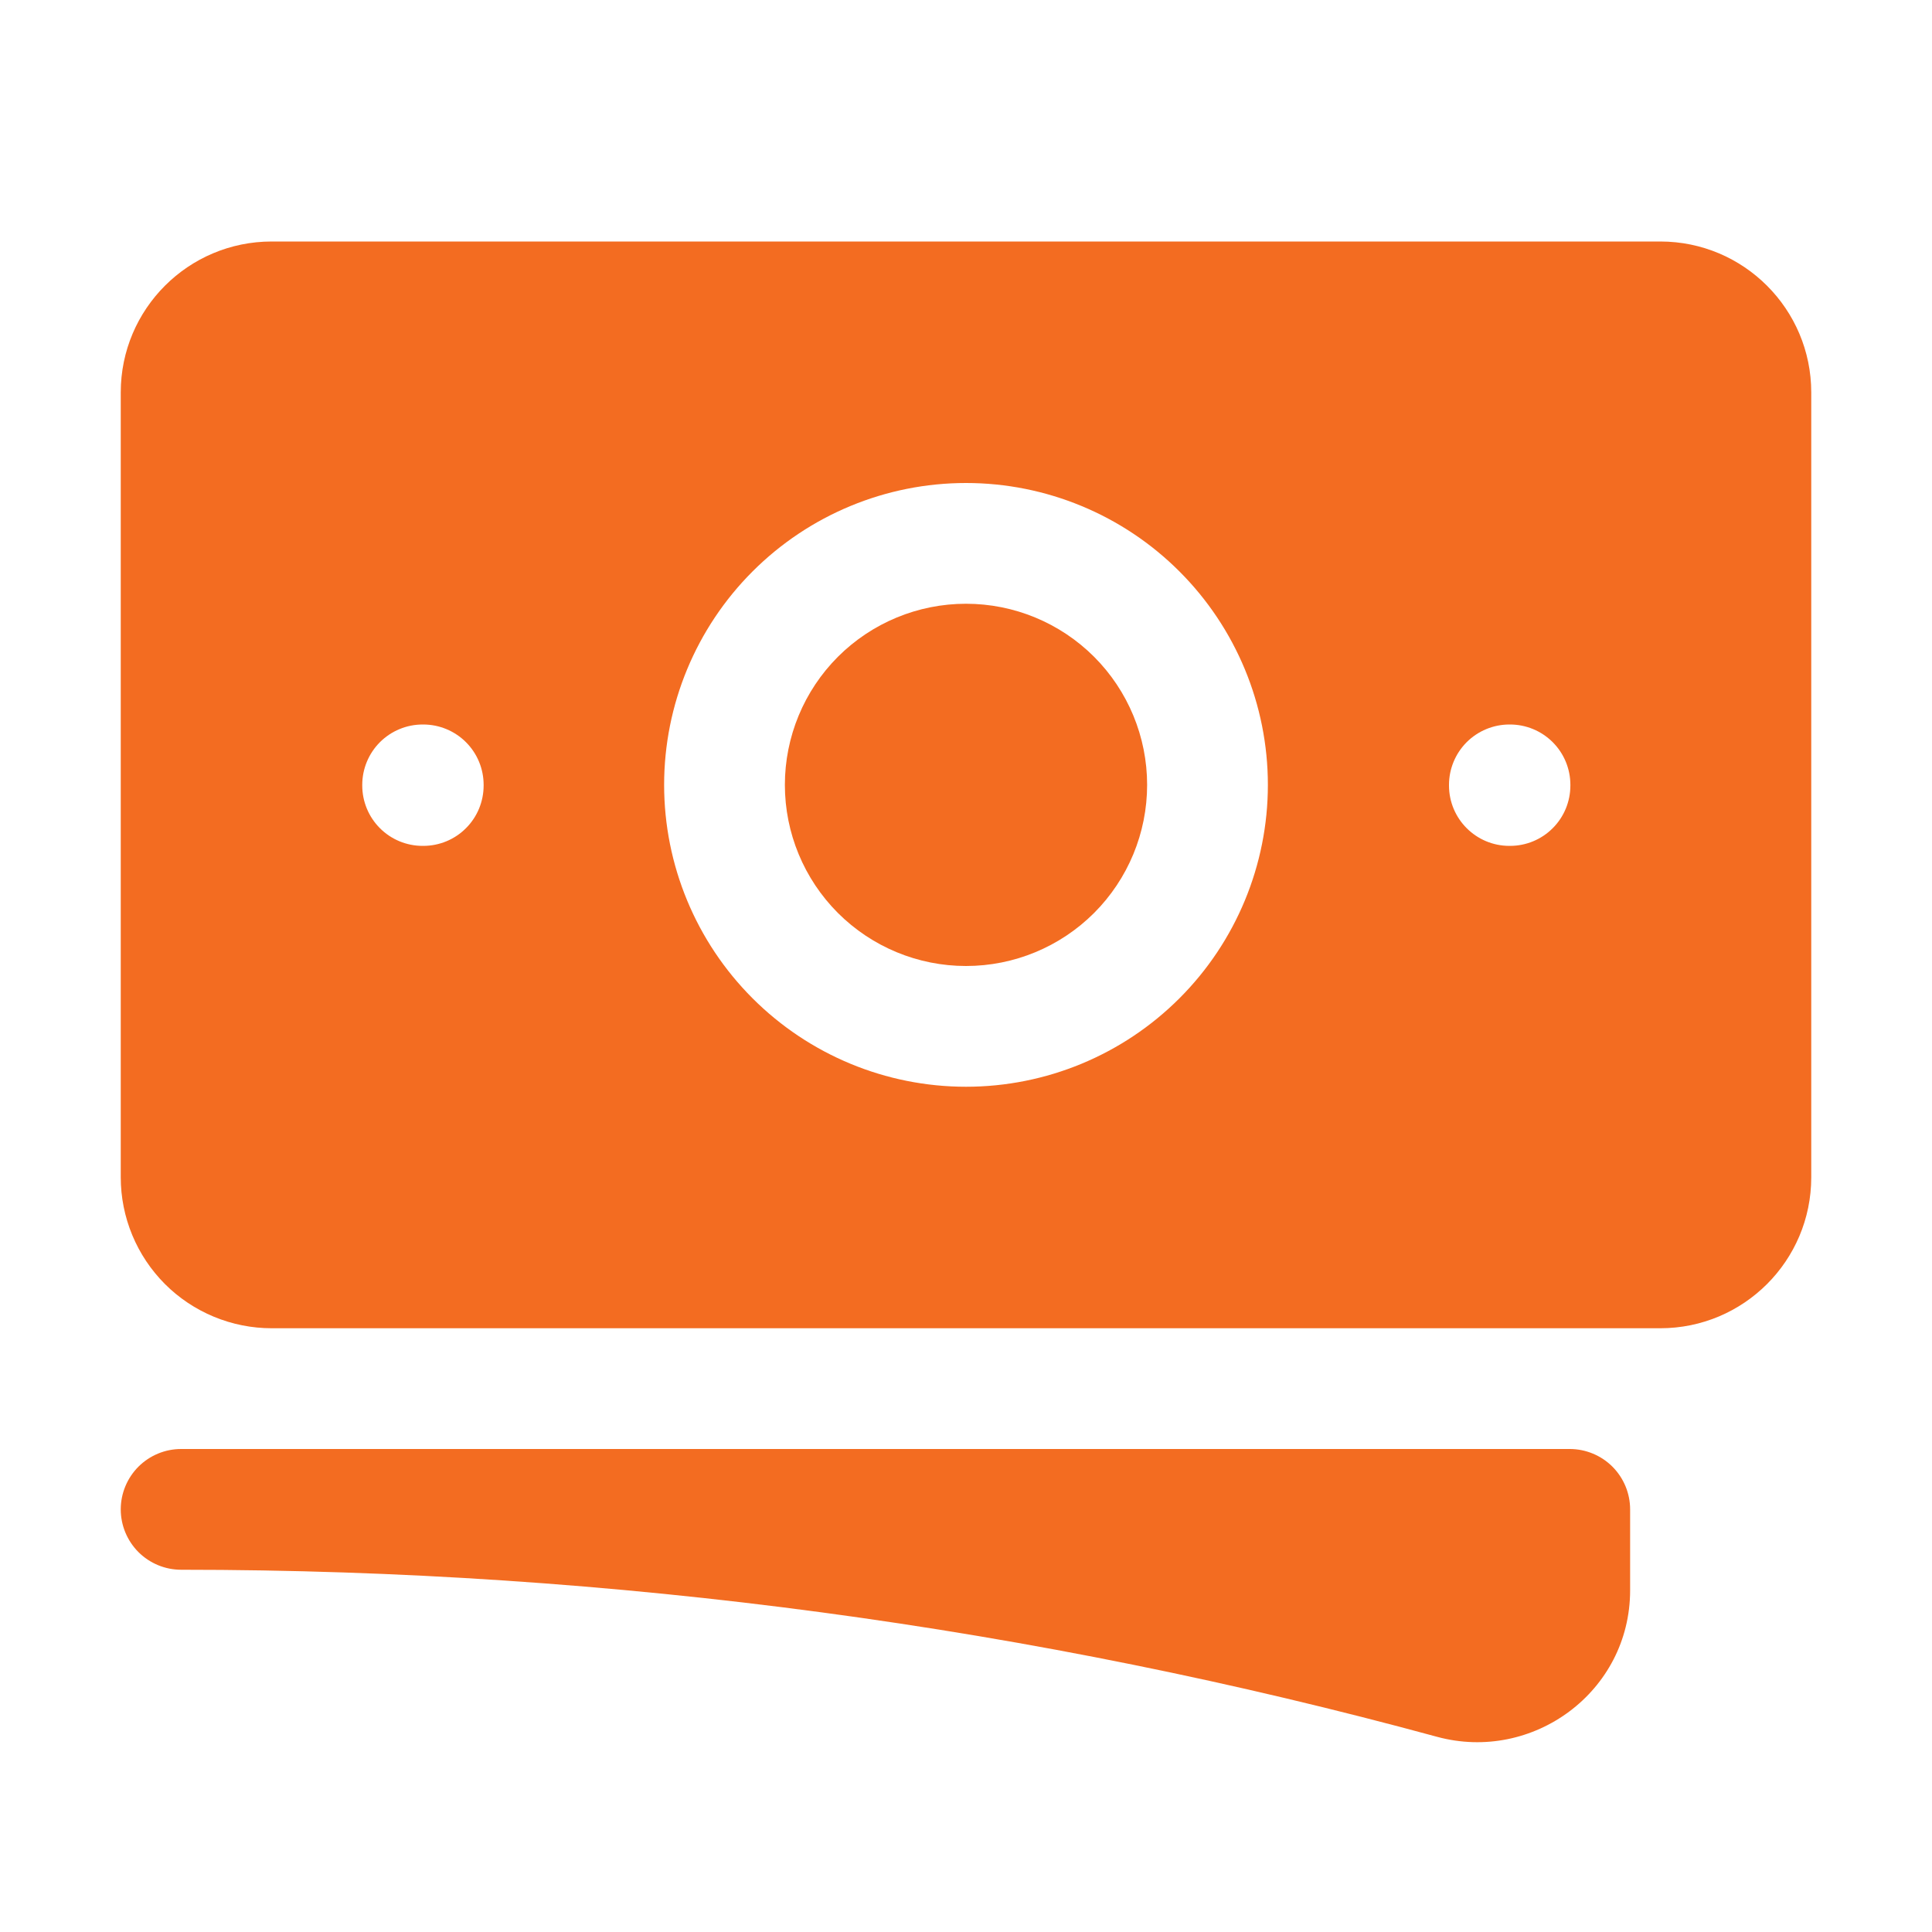
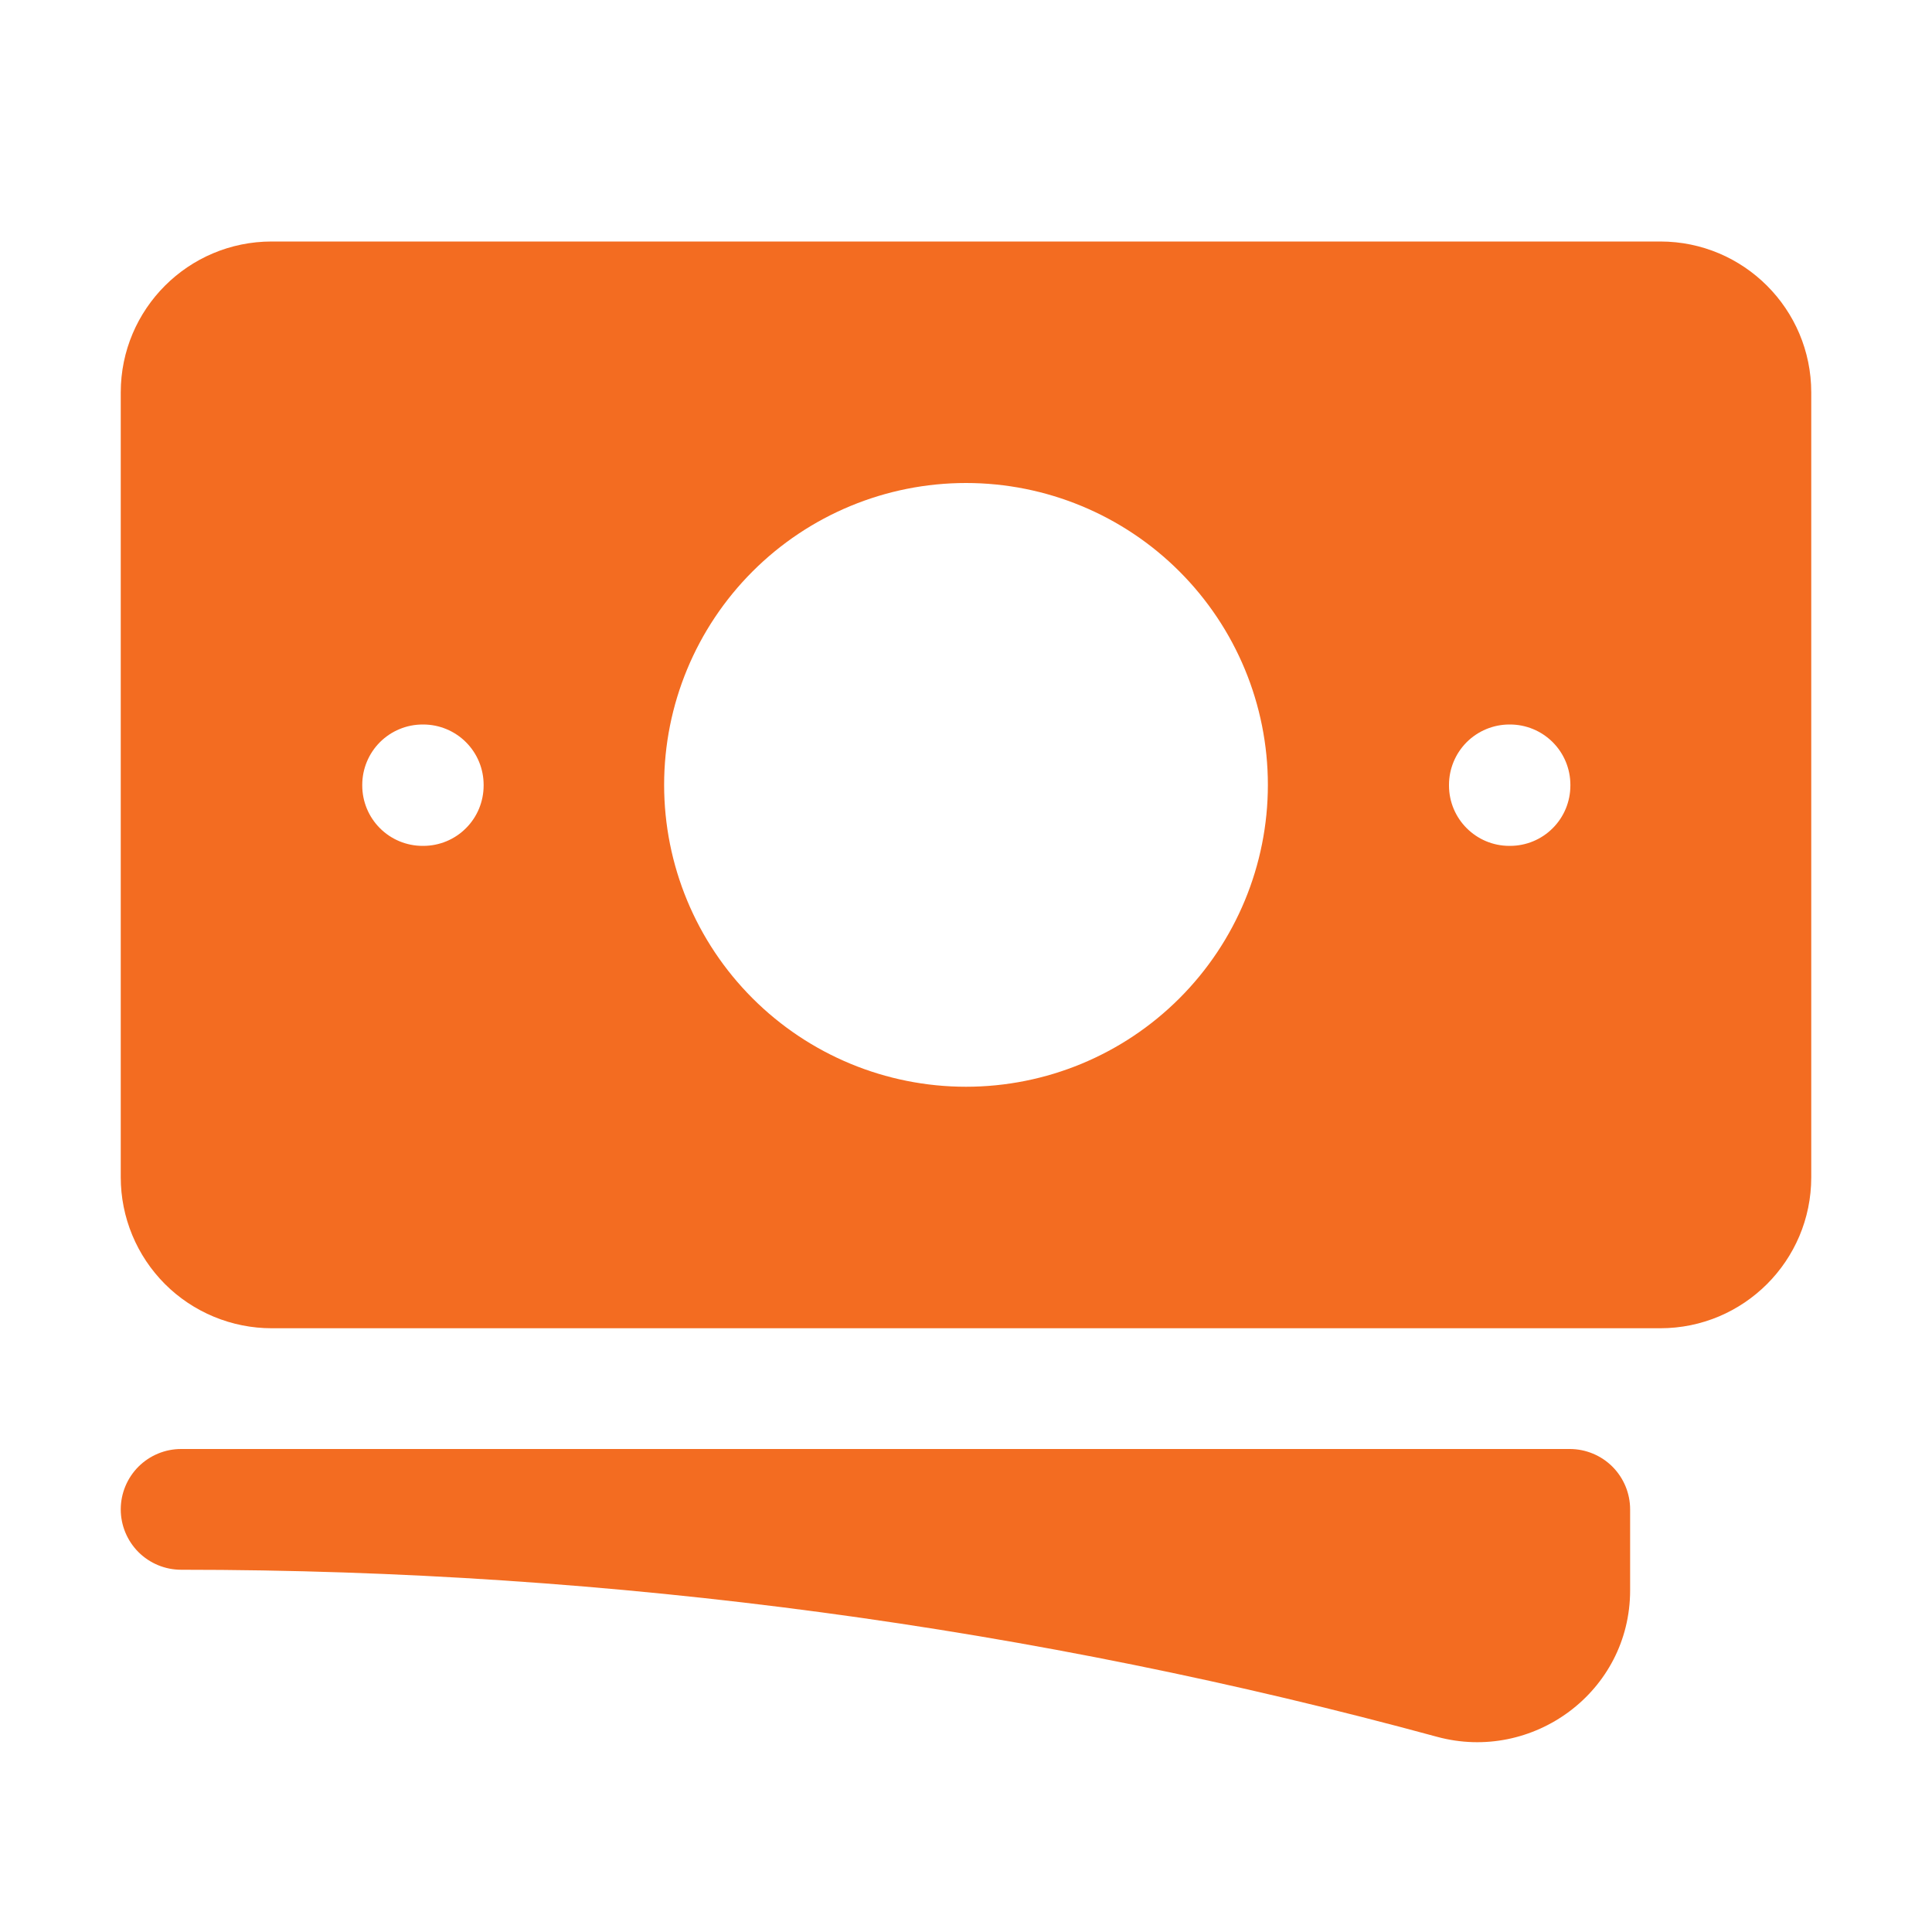
<svg xmlns="http://www.w3.org/2000/svg" width="40" height="40" viewBox="0 0 40 40" fill="none">
-   <path d="M20 12.5C19.005 12.5 18.052 12.895 17.348 13.598C16.645 14.302 16.25 15.255 16.25 16.25C16.25 17.245 16.645 18.198 17.348 18.902C18.052 19.605 19.005 20 20 20C20.995 20 21.948 19.605 22.652 18.902C23.355 18.198 23.75 17.245 23.75 16.25C23.75 15.255 23.355 14.302 22.652 13.598C21.948 12.895 20.995 12.5 20 12.5Z" fill="#F36C21" />
  <path fill-rule="evenodd" clip-rule="evenodd" d="M2.5 8.125C2.5 6.398 3.9 5 5.625 5H34.375C36.1 5 37.5 6.4 37.5 8.125V24.375C37.5 26.102 36.1 27.5 34.375 27.5H5.625C5.215 27.5 4.808 27.419 4.429 27.262C4.05 27.105 3.705 26.875 3.415 26.585C3.125 26.294 2.895 25.95 2.738 25.571C2.581 25.192 2.5 24.785 2.5 24.375V8.125ZM13.75 16.25C13.75 14.592 14.409 13.003 15.581 11.831C16.753 10.659 18.342 10 20 10C21.658 10 23.247 10.659 24.419 11.831C25.591 13.003 26.25 14.592 26.25 16.25C26.25 17.908 25.591 19.497 24.419 20.669C23.247 21.841 21.658 22.5 20 22.5C18.342 22.5 16.753 21.841 15.581 20.669C14.409 19.497 13.75 17.908 13.75 16.25ZM31.25 15C30.919 15 30.601 15.132 30.366 15.366C30.132 15.601 30 15.918 30 16.25V16.263C30 16.953 30.56 17.513 31.25 17.513H31.263C31.595 17.513 31.913 17.382 32.147 17.147C32.382 16.913 32.513 16.595 32.513 16.263V16.25C32.513 15.918 32.382 15.601 32.147 15.366C31.913 15.132 31.595 15 31.263 15H31.25ZM7.5 16.25C7.5 15.918 7.632 15.601 7.866 15.366C8.101 15.132 8.418 15 8.75 15H8.763C9.095 15 9.413 15.132 9.647 15.366C9.882 15.601 10.013 15.918 10.013 16.25V16.263C10.013 16.595 9.882 16.913 9.647 17.147C9.413 17.382 9.095 17.513 8.763 17.513H8.75C8.418 17.513 8.101 17.382 7.866 17.147C7.632 16.913 7.5 16.595 7.5 16.263V16.25Z" fill="#F36C21" />
  <path d="M3.75 30C3.418 30 3.101 30.132 2.866 30.366C2.632 30.601 2.5 30.919 2.5 31.25C2.5 31.581 2.632 31.899 2.866 32.134C3.101 32.368 3.418 32.5 3.75 32.5C12.75 32.5 21.467 33.703 29.75 35.958C31.733 36.498 33.75 35.028 33.75 32.925V31.25C33.75 30.919 33.618 30.601 33.384 30.366C33.15 30.132 32.831 30 32.5 30H3.75Z" fill="#F36C21" />
</svg>